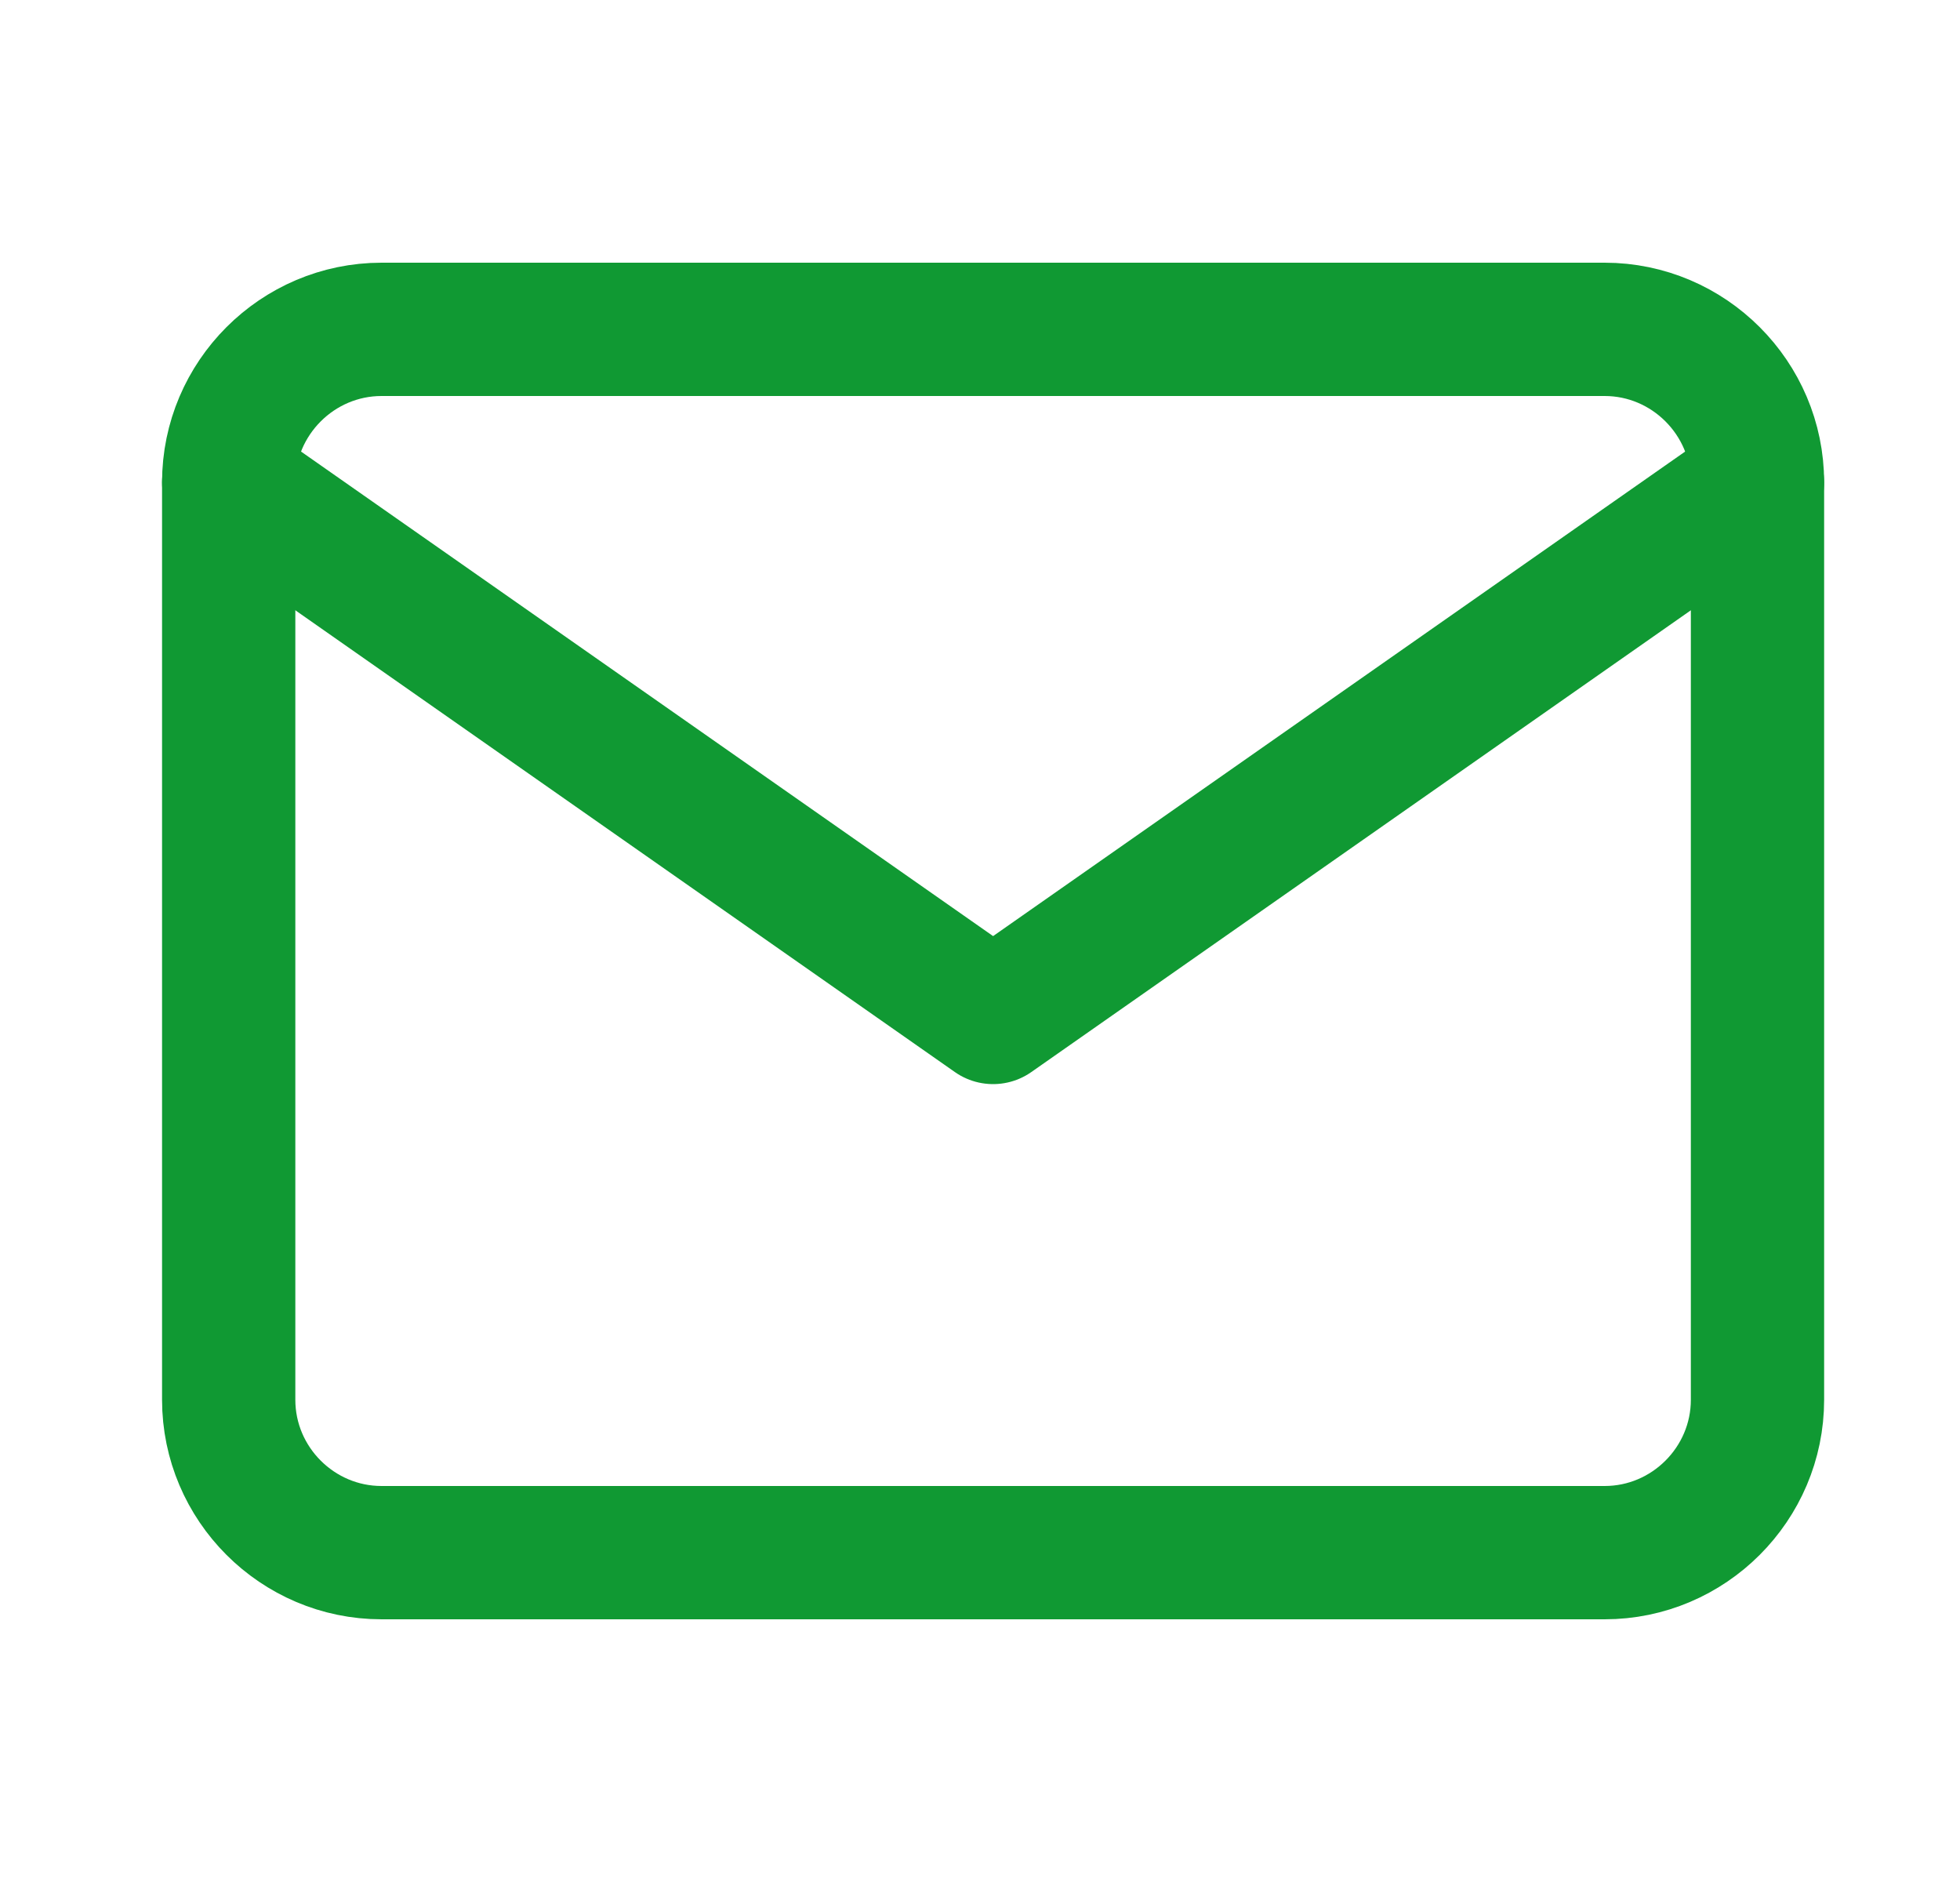
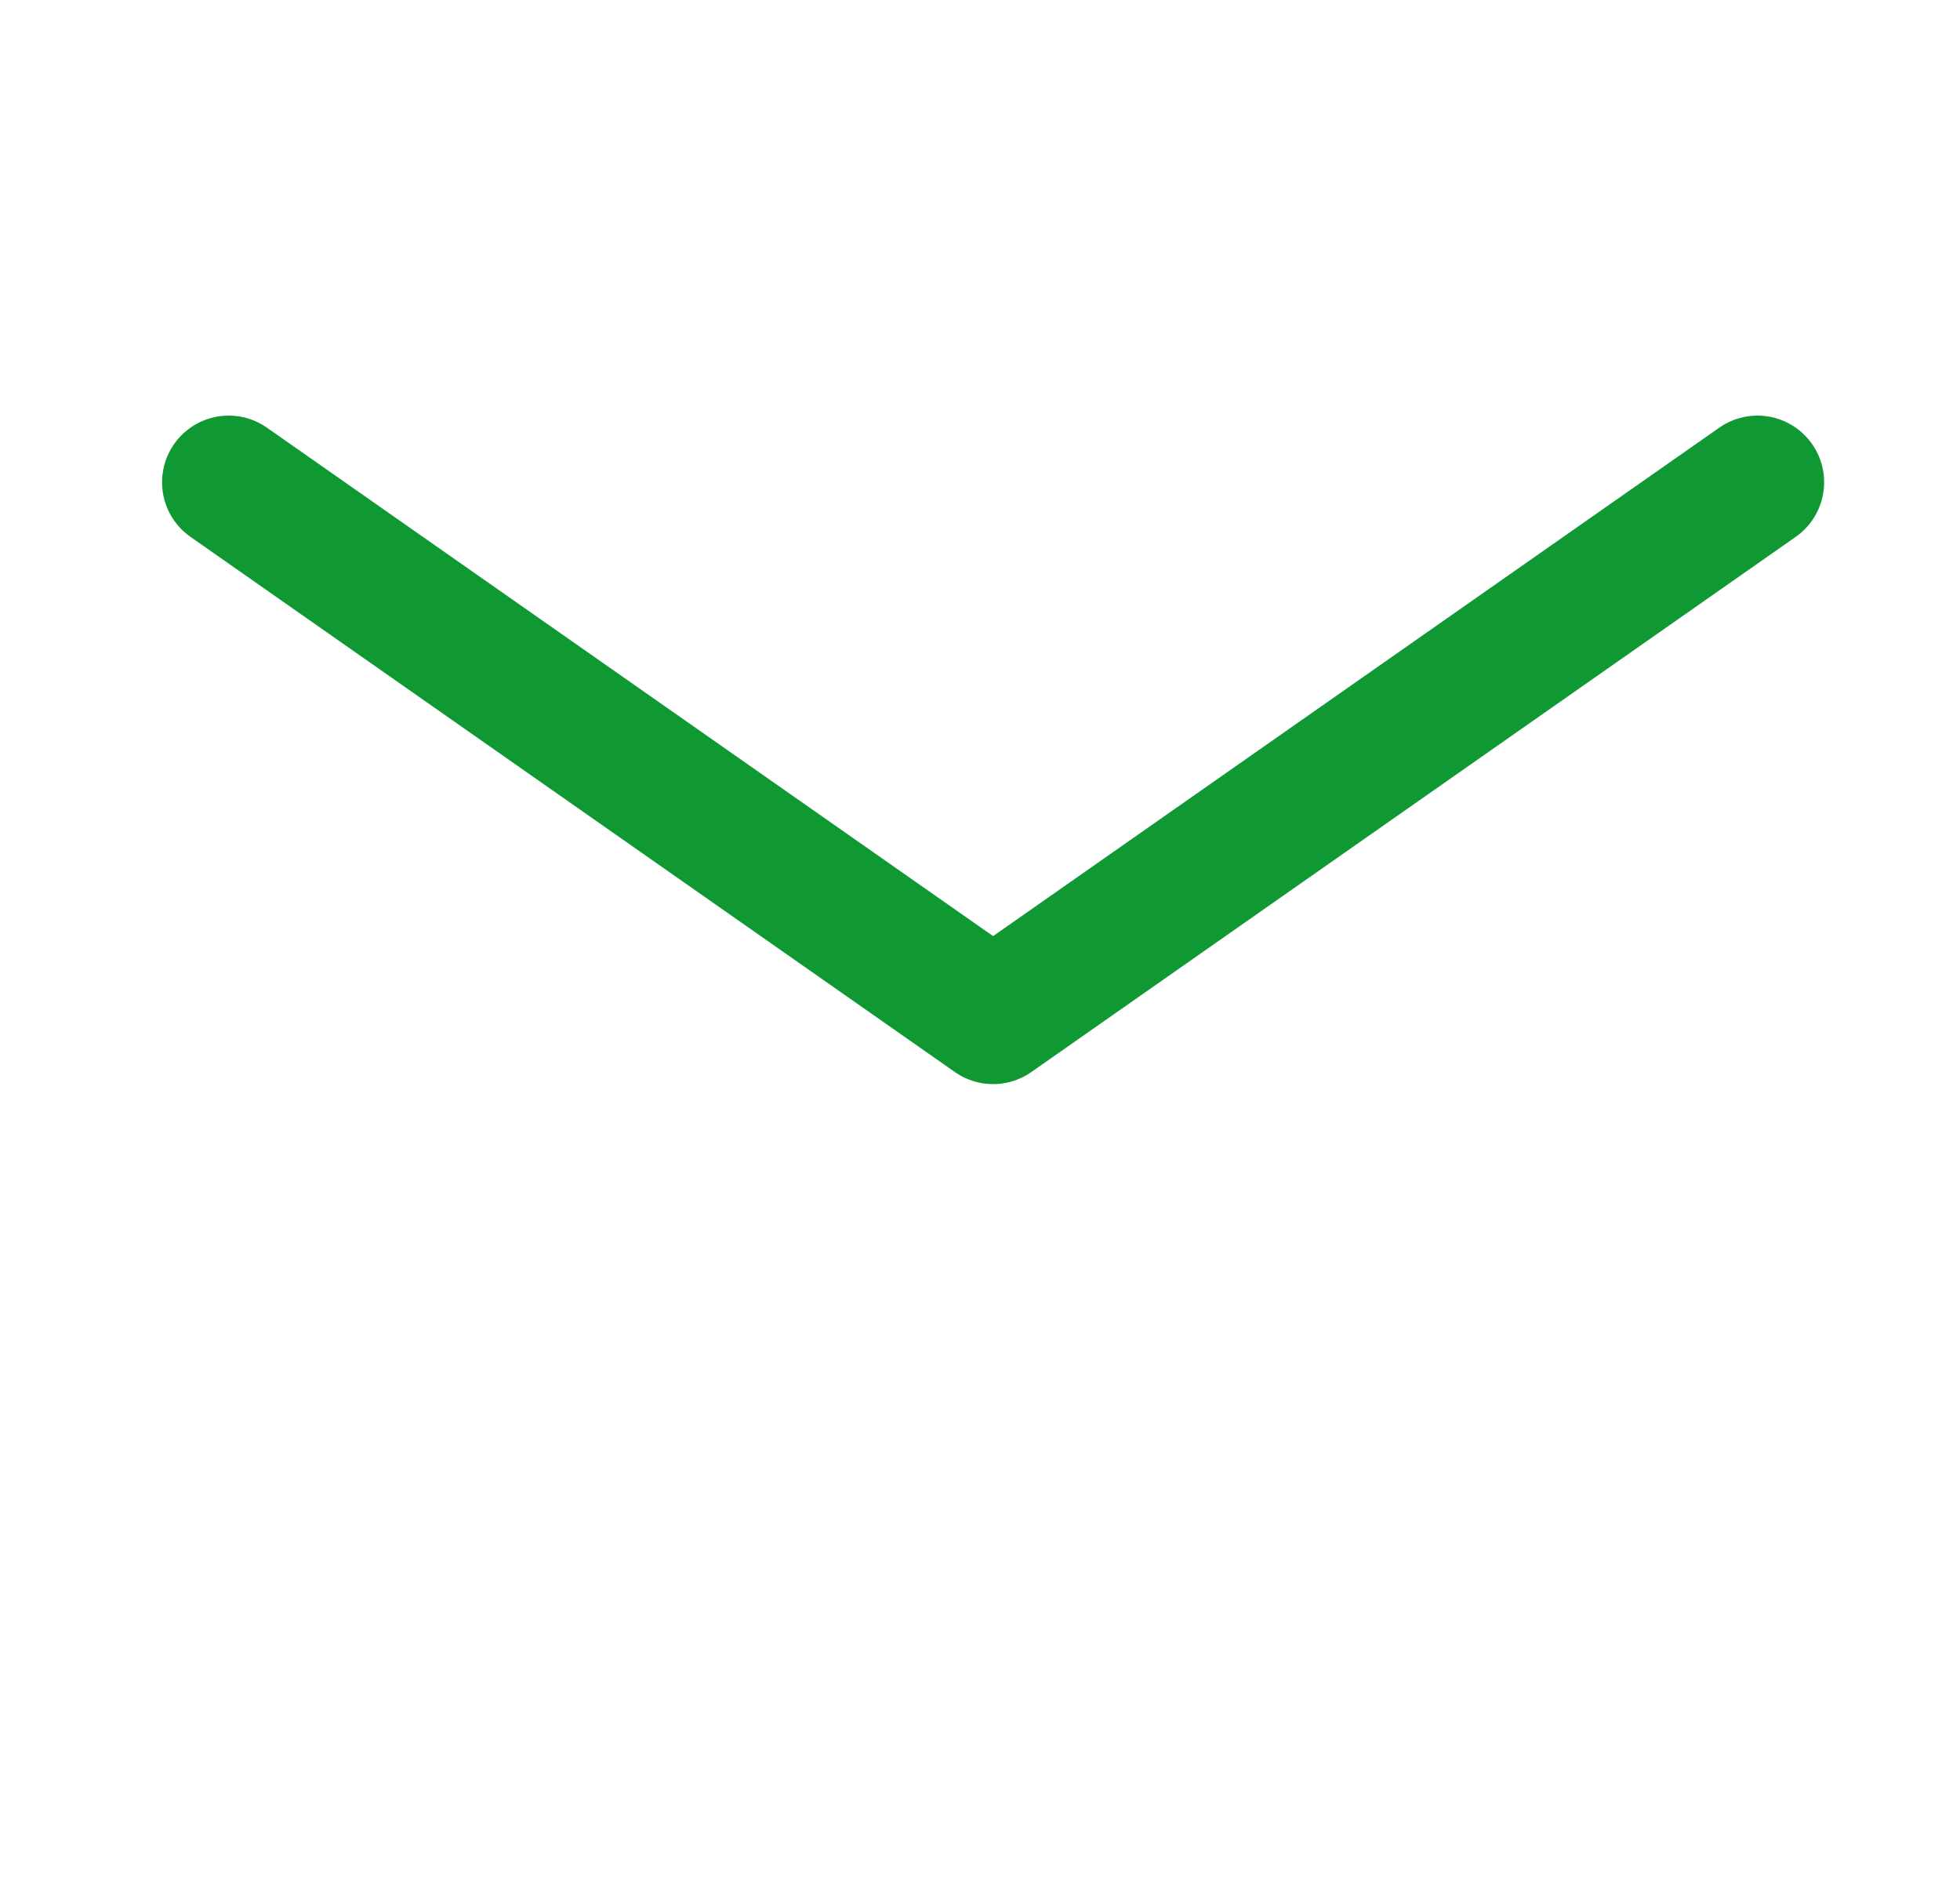
<svg xmlns="http://www.w3.org/2000/svg" width="25" height="24" viewBox="0 0 25 24" fill="none">
-   <path d="M4.867 4.2H20.467C21.54 4.2 22.417 5.078 22.417 6.15V17.85C22.417 18.923 21.54 19.8 20.467 19.8H4.867C3.794 19.8 2.917 18.923 2.917 17.85V6.15C2.917 5.078 3.794 4.2 4.867 4.2Z" stroke="#109933" stroke-width="1.7" stroke-linecap="round" stroke-linejoin="round" />
  <path d="M22.417 6.15L12.667 12.975L2.917 6.15" stroke="#109933" stroke-width="1.7" stroke-linecap="round" stroke-linejoin="round" />
</svg>